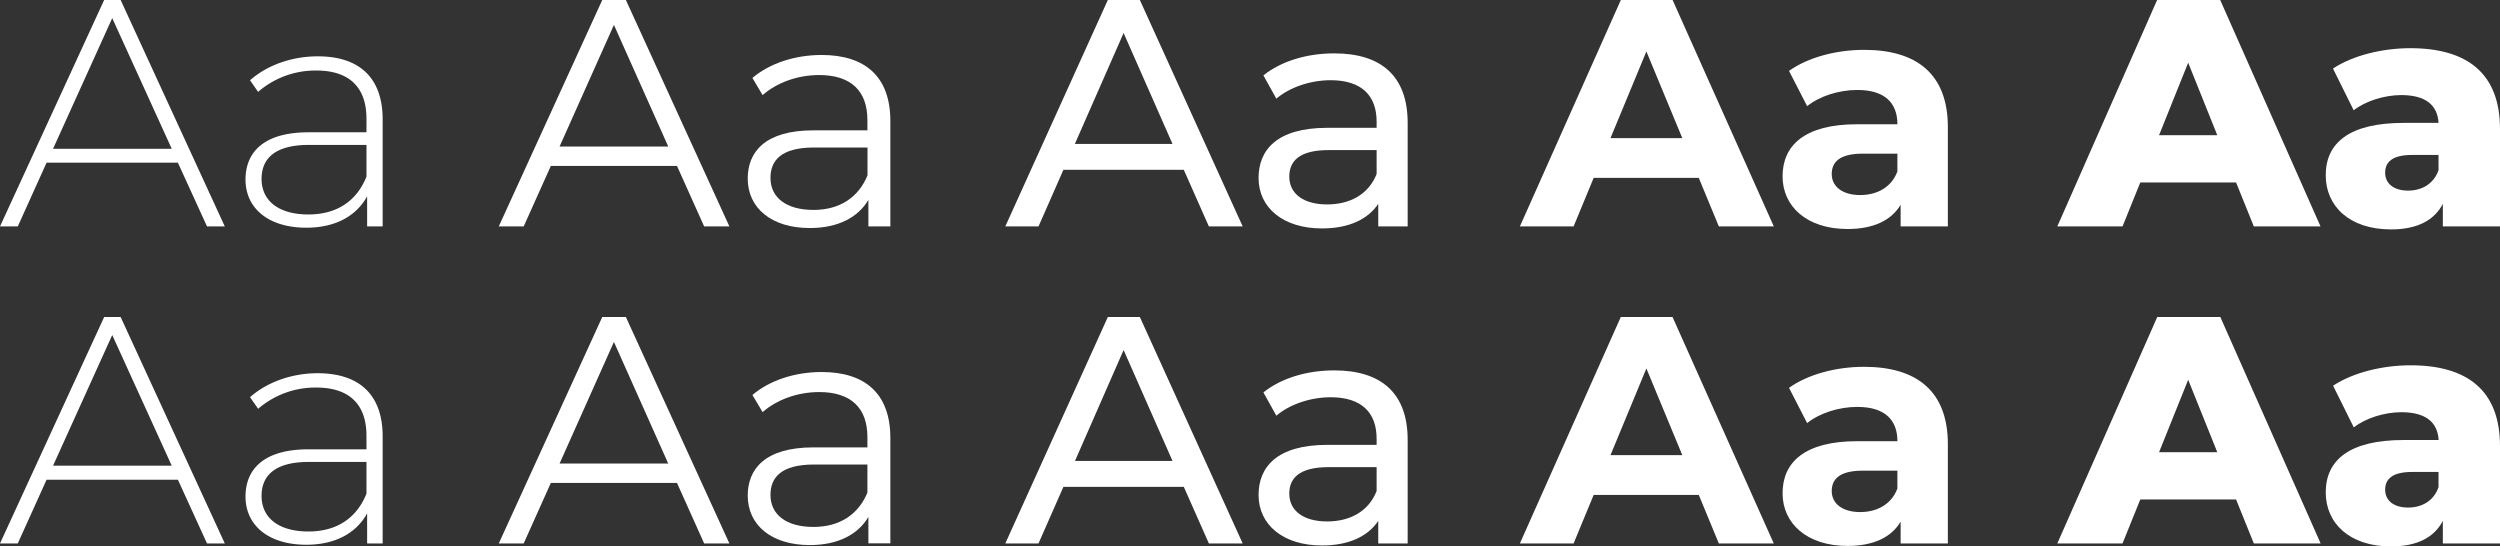
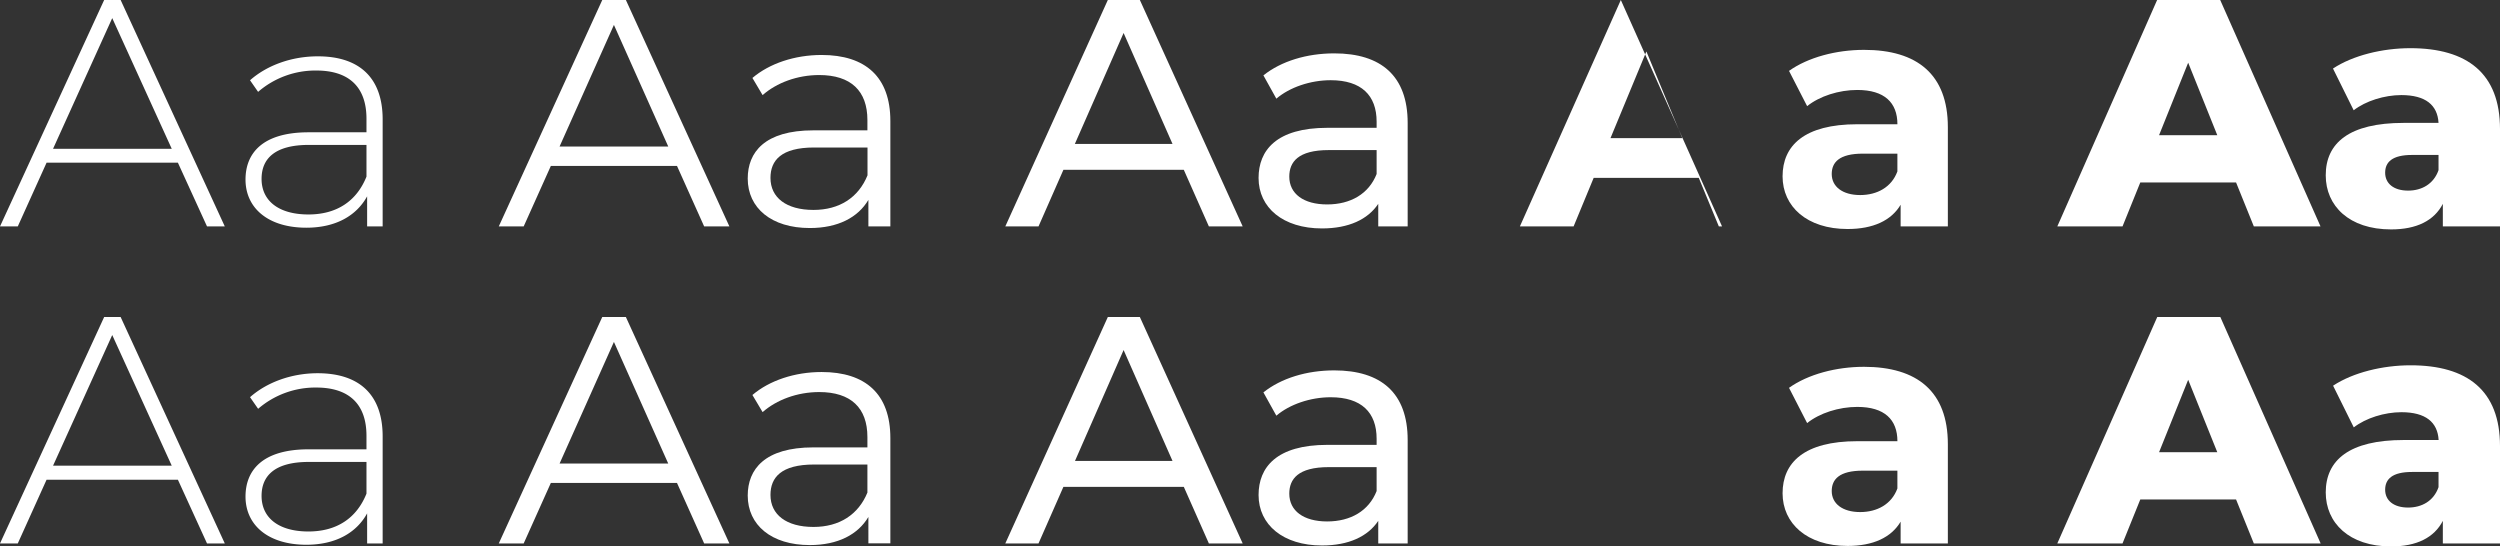
<svg xmlns="http://www.w3.org/2000/svg" viewBox="0 0 996.79 217.84">
  <rect x="0" y="0" width="996.79" height="217.84" fill="#333333" stroke="none" />
  <defs>
    <style>.cls-1{fill:#fff;}</style>
  </defs>
  <g id="Capa_2" data-name="Capa 2">
    <g id="Capa_1-2" data-name="Capa 1">
      <path class="cls-1" d="M82.54,90.28,70.93,64.87H18.57L7.09,90.28H0L41.53,0H48.1L89.63,90.28ZM21.15,59.33H68.48L44.75,7.22Z" />
      <path class="cls-1" d="M152.57,47.59V90.28h-6.19v-12c-4.26,7.74-12.51,12.51-24.25,12.51-15.09,0-24.24-7.73-24.24-19.21,0-10.19,6.44-18.83,25.14-18.83h23.09V47.33c0-12.51-6.84-19.21-20-19.21a34.91,34.91,0,0,0-23.21,8.51L99.69,32c6.71-5.93,16.51-9.54,27-9.54C143.28,22.44,152.57,31,152.57,47.59Zm-6.45,22.83V57.78h-23c-13.93,0-18.83,5.8-18.83,13.54,0,8.77,6.84,14.19,18.7,14.19C134.38,85.51,142.25,80.09,146.12,70.42Z" />
      <path class="cls-1" d="M280.76,90.28,269.93,66.16h-50.3L208.8,90.28h-9.93L240.13,0h9.42l41.27,90.28ZM223.11,58.42h43.33L244.78,9.93Z" />
      <path class="cls-1" d="M355,48.23V90.28h-8.76V79.7c-4.13,7-12.13,11.22-23.35,11.22-15.35,0-24.76-8-24.76-19.73,0-10.45,6.71-19.22,26.18-19.22h21.54V47.85c0-11.61-6.58-17.93-19.22-17.93-8.77,0-17,3.1-22.57,8L300,31.08c6.83-5.8,16.89-9.16,27.59-9.16C345.11,21.92,355,30.69,355,48.23ZM345.89,69.9V58.81H324.61c-13.16,0-17.41,5.16-17.41,12.12,0,7.87,6.32,12.77,17.15,12.77C334.67,83.7,342.28,78.8,345.89,69.9Z" />
      <path class="cls-1" d="M482,90.28,472,67.71H424l-9.93,22.57H400.83L441.71,0h12.77l41,90.28ZM428.56,57.39H467.5L448,13.15Z" />
      <path class="cls-1" d="M561.26,49V90.28H549.53v-9c-4.13,6.19-11.74,9.8-22.44,9.8-15.48,0-25.28-8.25-25.28-20.12,0-11,7.09-20,27.47-20h19.6V48.49c0-10.44-6.06-16.51-18.31-16.51-8.13,0-16.38,2.84-21.67,7.36l-5.16-9.29c7.1-5.67,17.29-8.77,28.25-8.77C550.69,21.28,561.26,30.31,561.26,49ZM548.88,69.38V59.84H529.8c-12.26,0-15.74,4.77-15.74,10.58,0,6.83,5.68,11.09,15.09,11.09S545.79,77.25,548.88,69.38Z" />
-       <path class="cls-1" d="M685.33,90.28l-8-19.35H635.42l-8,19.35H606L646.25,0h20.64l40.36,90.28Zm-43.2-35.21h28.63L656.44,20.51Z" />
+       <path class="cls-1" d="M685.33,90.28l-8-19.35H635.42l-8,19.35H606L646.25,0l40.36,90.28Zm-43.2-35.21h28.63L656.44,20.51Z" />
      <path class="cls-1" d="M776.64,50.68v39.6H757.81V81.64c-3.74,6.32-11,9.67-21.15,9.67-16.25,0-25.92-9-25.92-21,0-12.25,8.64-20.77,29.79-20.77h16c0-8.64-5.16-13.67-16-13.67-7.35,0-15,2.45-20,6.45l-7.22-14.06c7.61-5.41,18.83-8.38,29.92-8.38C764.39,19.86,776.64,29.66,776.64,50.68ZM756.52,68.35V61.26h-13.8c-9.41,0-12.38,3.48-12.38,8.12,0,5,4.26,8.39,11.35,8.39C748.4,77.77,754.2,74.67,756.52,68.35Z" />
      <path class="cls-1" d="M898.64,90.28l-7.09-17.54H853.37l-7.09,17.54h-26L860.08,0h25.15l40,90.28ZM860.85,53.91h23.22L872.46,25Z" />
      <path class="cls-1" d="M996.79,51.46V90.28H974v-9c-3.48,6.71-10.45,10.19-20.64,10.19-16.76,0-26.05-9.42-26.05-21.54C927.27,57,936.69,49,958.35,49h13.93c-.39-7.1-5.16-11.09-14.83-11.09-6.71,0-14.19,2.32-19,6.06l-8.25-16.64c8-5.29,19.86-8.12,30.82-8.12C983.76,19.22,996.79,29.28,996.79,51.46ZM972.28,67.84V61.78H961.71c-7.87,0-10.71,2.83-10.71,7.09S954.35,76,960.16,76C965.58,76,970.35,73.38,972.28,67.84Z" />
      <path class="cls-1" d="M82.54,216.68,70.93,191.27H18.57L7.09,216.68H0L41.53,126.4H48.1l41.53,90.28Zm-61.39-31H68.48l-23.73-52.1Z" />
      <path class="cls-1" d="M152.57,174v42.69h-6.19v-12c-4.26,7.74-12.51,12.51-24.25,12.51-15.09,0-24.24-7.74-24.24-19.22,0-10.19,6.44-18.83,25.14-18.83h23.09v-5.42c0-12.5-6.84-19.21-20-19.21A34.91,34.91,0,0,0,102.92,163l-3.23-4.64c6.71-5.93,16.51-9.55,27-9.55C143.28,148.84,152.57,157.36,152.57,174Zm-6.45,22.83V184.18h-23c-13.93,0-18.83,5.8-18.83,13.54,0,8.77,6.84,14.19,18.7,14.19C134.38,211.91,142.25,206.49,146.12,196.82Z" />
      <path class="cls-1" d="M280.76,216.68l-10.83-24.12h-50.3L208.8,216.68h-9.93l41.26-90.28h9.42l41.27,90.28Zm-57.65-31.85h43.33l-21.66-48.5Z" />
      <path class="cls-1" d="M355,174.64v42h-8.76V206.11c-4.13,7-12.13,11.22-23.35,11.22-15.35,0-24.76-8-24.76-19.74,0-10.44,6.71-19.21,26.18-19.21h21.54v-4.13c0-11.61-6.58-17.93-19.22-17.93-8.77,0-17,3.1-22.57,8L300,157.49c6.83-5.81,16.89-9.16,27.59-9.16C345.11,148.33,355,157.1,355,174.64Zm-9.15,21.66V185.21H324.61c-13.16,0-17.41,5.16-17.41,12.13,0,7.86,6.32,12.76,17.15,12.76C334.67,210.1,342.28,205.2,345.89,196.3Z" />
      <path class="cls-1" d="M482,216.68,472,194.11H424l-9.93,22.57H400.83l40.88-90.28h12.77l41,90.28Zm-53.39-32.89H467.5L448,139.56Z" />
      <path class="cls-1" d="M561.26,175.41v41.27H549.53v-9c-4.13,6.19-11.74,9.81-22.44,9.81-15.48,0-25.28-8.26-25.28-20.12,0-11,7.09-20,27.47-20h19.6V174.9c0-10.45-6.06-16.51-18.31-16.51-8.13,0-16.38,2.84-21.67,7.35l-5.16-9.29c7.1-5.67,17.29-8.77,28.25-8.77C550.69,147.68,561.26,156.71,561.26,175.41Zm-12.38,20.38v-9.54H529.8c-12.26,0-15.74,4.77-15.74,10.57,0,6.84,5.68,11.09,15.09,11.09S545.79,203.66,548.88,195.79Z" />
-       <path class="cls-1" d="M685.33,216.68l-8-19.34H635.42l-8,19.34H606l40.23-90.28h20.64l40.36,90.28Zm-43.2-35.21h28.63l-14.32-34.56Z" />
      <path class="cls-1" d="M776.64,177.09v39.59H757.81V208c-3.74,6.32-11,9.67-21.15,9.67-16.25,0-25.92-9-25.92-21,0-12.25,8.64-20.76,29.79-20.76h16c0-8.64-5.16-13.67-16-13.67-7.35,0-15,2.45-20,6.45l-7.22-14.06c7.61-5.42,18.83-8.38,29.92-8.38C764.39,146.27,776.64,156.07,776.64,177.09Zm-20.12,17.67v-7.1h-13.8c-9.41,0-12.38,3.49-12.38,8.13,0,5,4.26,8.38,11.35,8.38C748.4,204.17,754.2,201.08,756.52,194.76Z" />
      <path class="cls-1" d="M898.64,216.68l-7.09-17.54H853.37l-7.09,17.54h-26l39.85-90.28h25.15l40,90.28Zm-37.79-36.37h23.22l-11.61-28.89Z" />
      <path class="cls-1" d="M996.79,177.86v38.82H974v-9c-3.48,6.71-10.45,10.19-20.64,10.19-16.76,0-26.05-9.41-26.05-21.54,0-12.89,9.42-20.89,31.08-20.89h13.93c-.39-7.09-5.16-11.09-14.83-11.09-6.71,0-14.19,2.32-19,6.06l-8.25-16.63c8-5.29,19.86-8.13,30.82-8.13C983.76,145.62,996.79,155.68,996.79,177.86Zm-24.51,16.38v-6.06H961.71c-7.87,0-10.71,2.84-10.71,7.09s3.35,7.1,9.16,7.1C965.58,202.37,970.35,199.79,972.28,194.24Z" />
    </g>
  </g>
</svg>